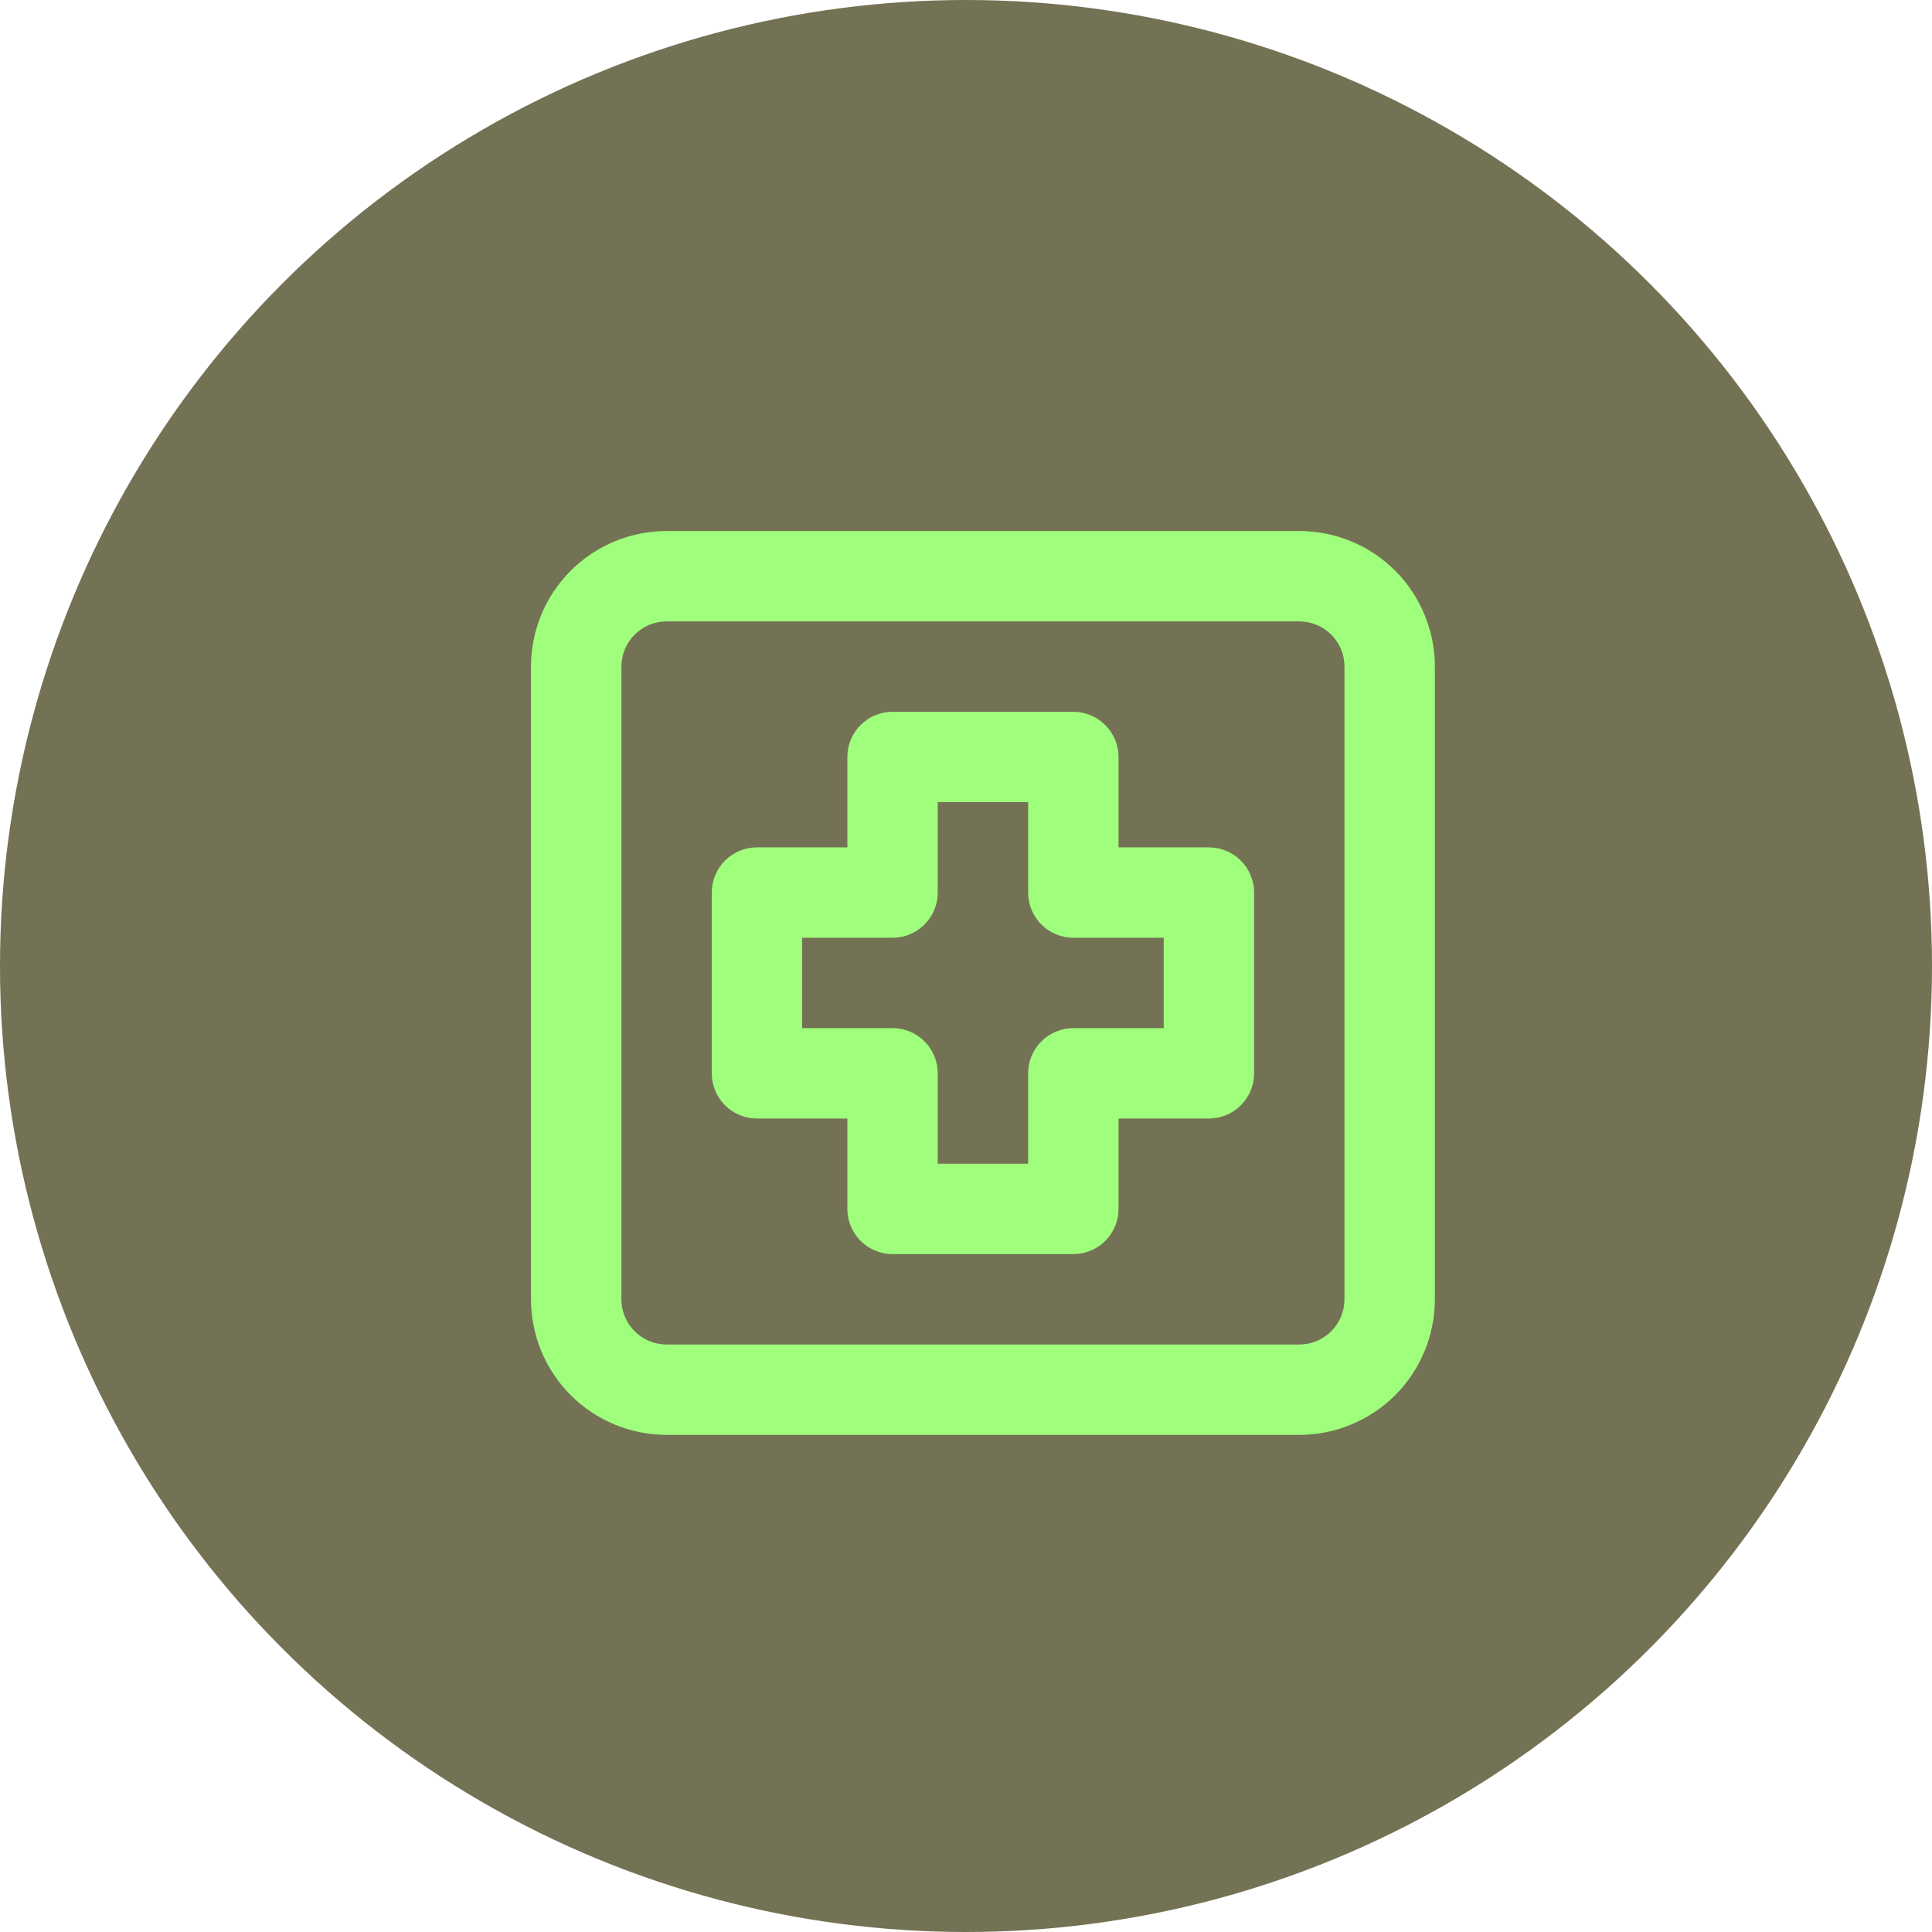
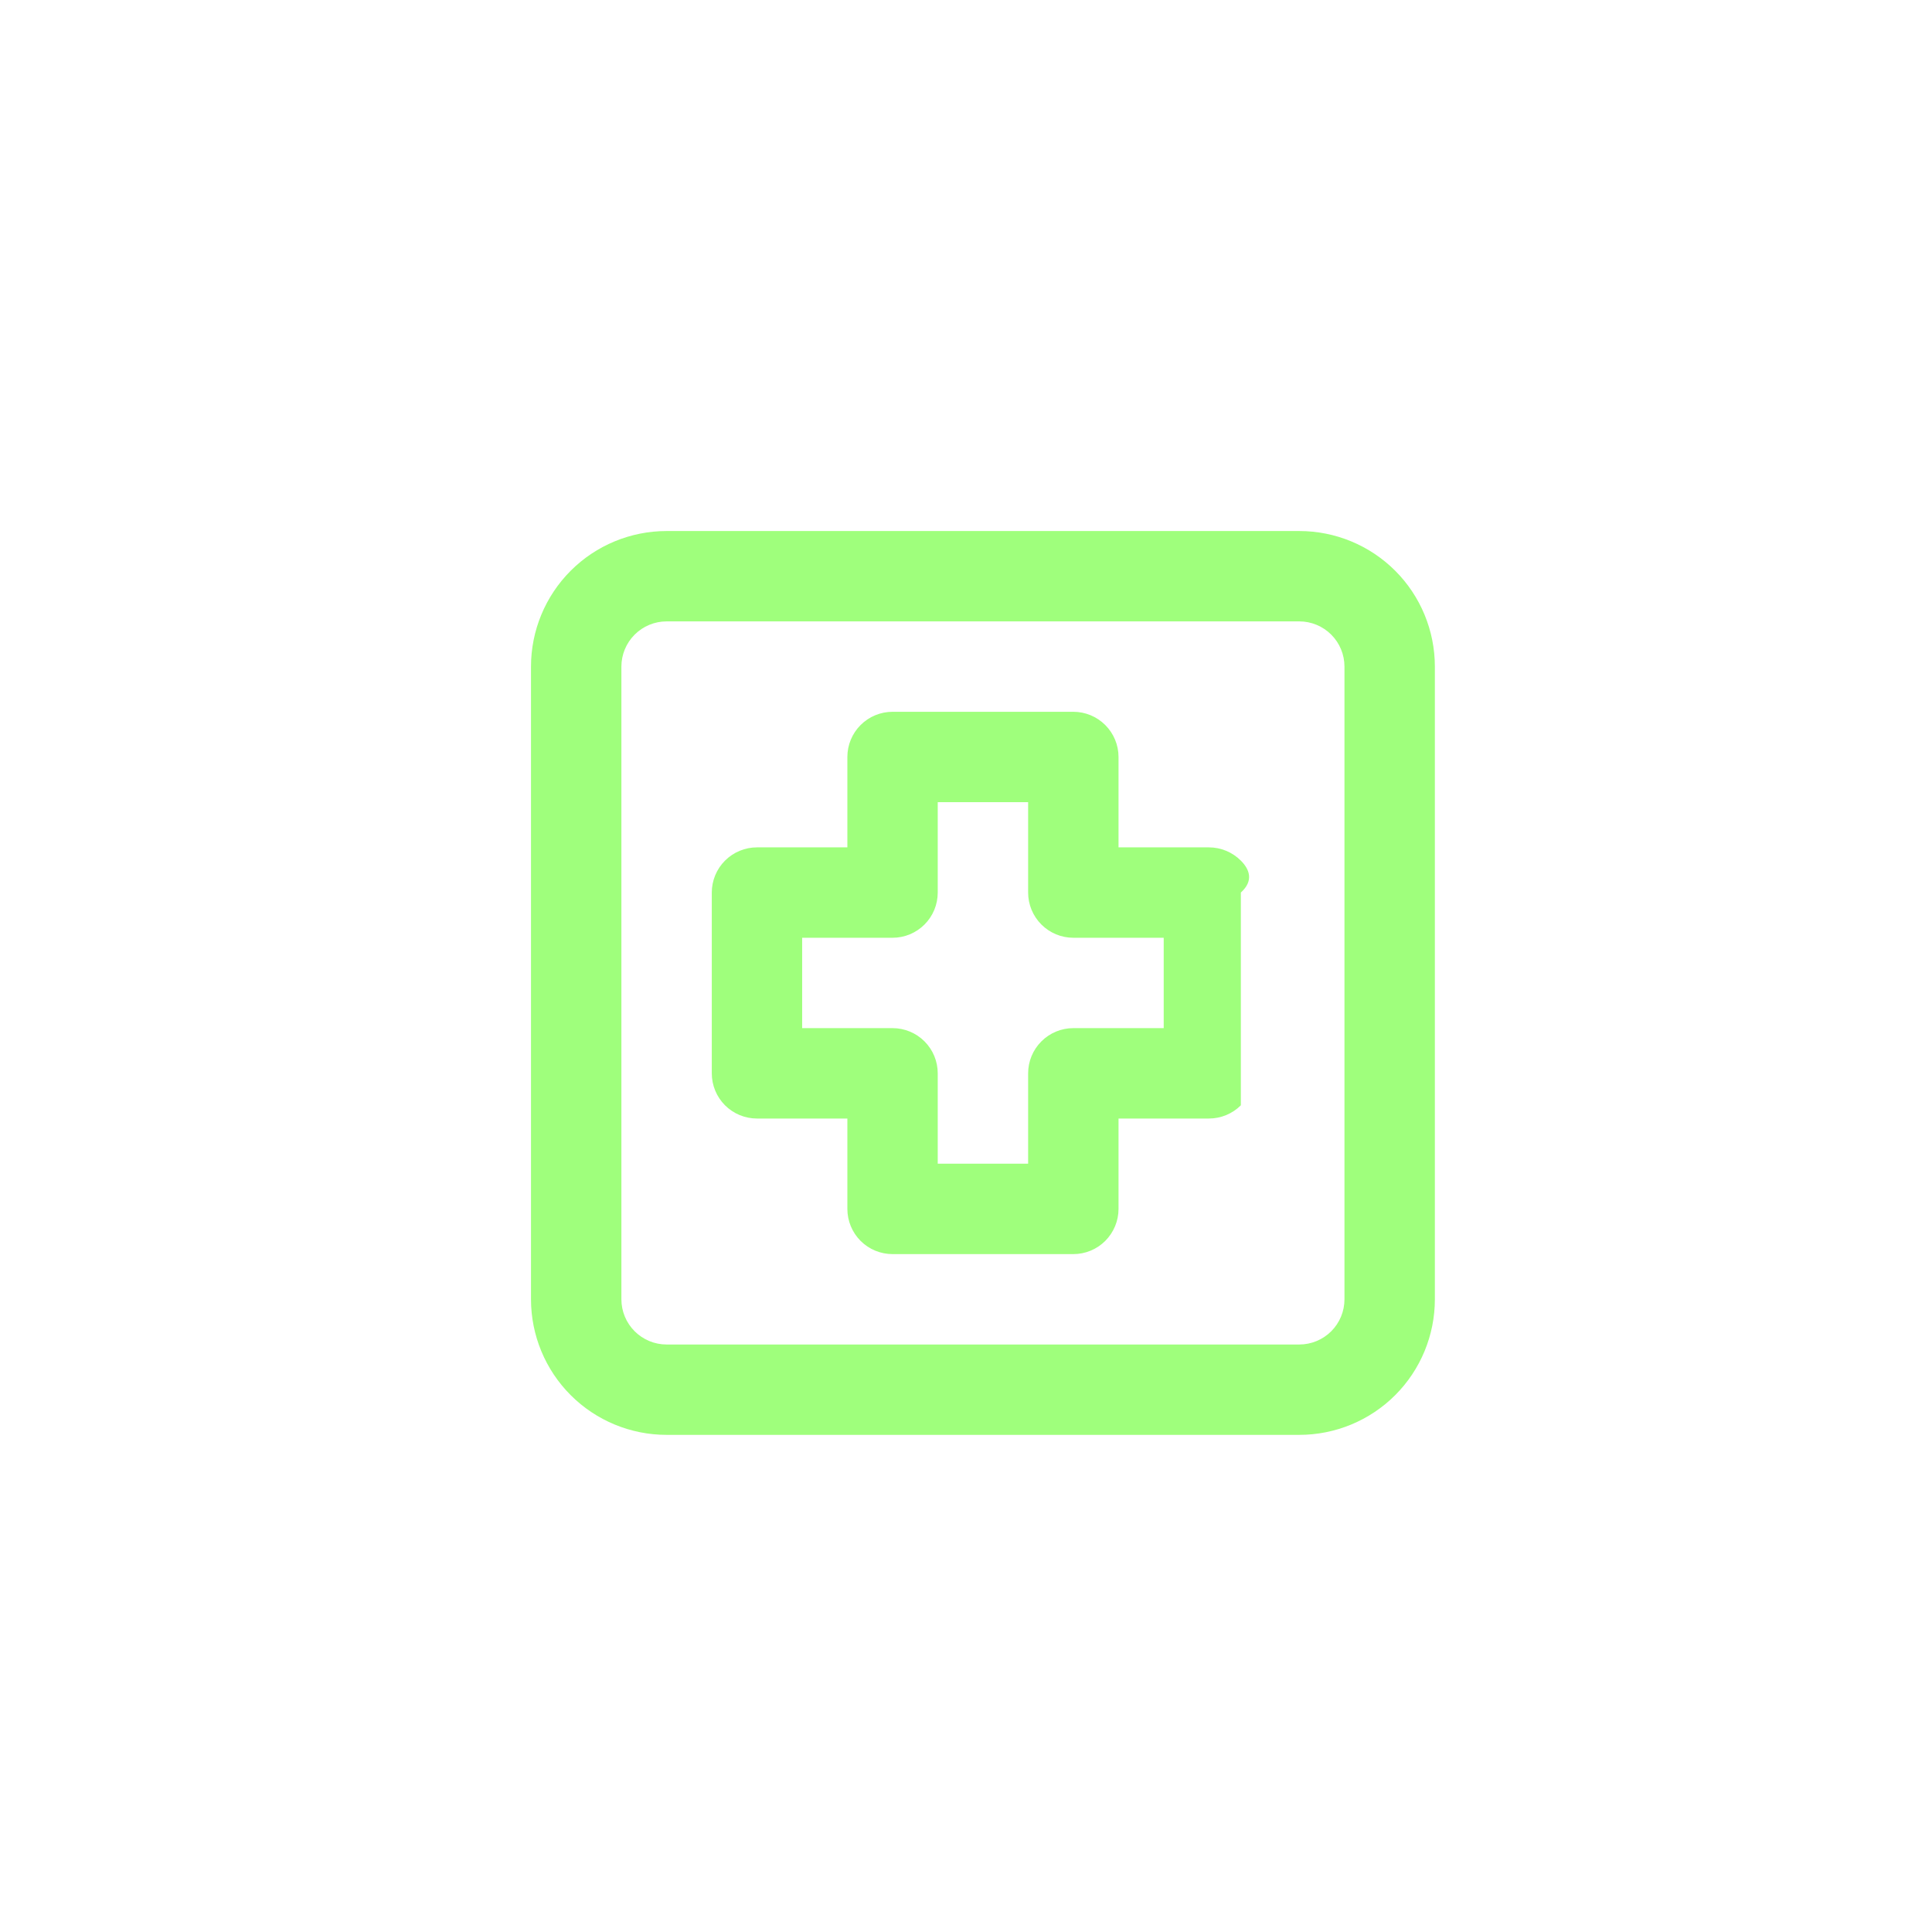
<svg xmlns="http://www.w3.org/2000/svg" width="57" height="57" viewBox="0 0 57 57" fill="none">
-   <circle cx="28.5" cy="28.5" r="28.5" fill="#747254" />
-   <path d="M38.333 15.667H19.666C18.606 15.667 17.588 16.088 16.838 16.838C16.088 17.588 15.666 18.606 15.666 19.667V38.333C15.666 39.394 16.088 40.412 16.838 41.162C17.588 41.912 18.606 42.333 19.666 42.333H38.333C39.394 42.333 40.411 41.912 41.162 41.162C41.912 40.412 42.333 39.394 42.333 38.333V19.667C42.333 18.606 41.912 17.588 41.162 16.838C40.411 16.088 39.394 15.667 38.333 15.667ZM39.666 38.333C39.666 38.687 39.526 39.026 39.276 39.276C39.026 39.526 38.687 39.667 38.333 39.667H19.666C19.313 39.667 18.974 39.526 18.724 39.276C18.474 39.026 18.333 38.687 18.333 38.333V19.667C18.333 19.313 18.474 18.974 18.724 18.724C18.974 18.474 19.313 18.333 19.666 18.333H38.333C38.687 18.333 39.026 18.474 39.276 18.724C39.526 18.974 39.666 19.313 39.666 19.667V38.333ZM35.666 25H33V22.333C33 21.98 32.859 21.641 32.609 21.391C32.359 21.141 32.02 21 31.666 21H26.333C25.98 21 25.64 21.141 25.39 21.391C25.14 21.641 25 21.98 25 22.333V25H22.333C21.98 25 21.64 25.141 21.39 25.391C21.14 25.641 21 25.98 21 26.333V31.667C21 32.02 21.14 32.359 21.39 32.61C21.64 32.86 21.98 33 22.333 33H25V35.667C25 36.02 25.14 36.359 25.39 36.61C25.64 36.86 25.98 37 26.333 37H31.666C32.02 37 32.359 36.86 32.609 36.61C32.859 36.359 33 36.02 33 35.667V33H35.666C36.02 33 36.359 32.86 36.609 32.61C36.859 32.359 37 32.02 37 31.667V26.333C37 25.98 36.859 25.641 36.609 25.391C36.359 25.141 36.02 25 35.666 25ZM34.333 30.333H31.666C31.313 30.333 30.974 30.474 30.724 30.724C30.474 30.974 30.333 31.313 30.333 31.667V34.333H27.666V31.667C27.666 31.313 27.526 30.974 27.276 30.724C27.026 30.474 26.687 30.333 26.333 30.333H23.666V27.667H26.333C26.687 27.667 27.026 27.526 27.276 27.276C27.526 27.026 27.666 26.687 27.666 26.333V23.667H30.333V26.333C30.333 26.687 30.474 27.026 30.724 27.276C30.974 27.526 31.313 27.667 31.666 27.667H34.333V30.333Z" fill="#9FFF7C" />
+   <path d="M38.333 15.667H19.666C18.606 15.667 17.588 16.088 16.838 16.838C16.088 17.588 15.666 18.606 15.666 19.667V38.333C15.666 39.394 16.088 40.412 16.838 41.162C17.588 41.912 18.606 42.333 19.666 42.333H38.333C39.394 42.333 40.411 41.912 41.162 41.162C41.912 40.412 42.333 39.394 42.333 38.333V19.667C42.333 18.606 41.912 17.588 41.162 16.838C40.411 16.088 39.394 15.667 38.333 15.667ZM39.666 38.333C39.666 38.687 39.526 39.026 39.276 39.276C39.026 39.526 38.687 39.667 38.333 39.667H19.666C19.313 39.667 18.974 39.526 18.724 39.276C18.474 39.026 18.333 38.687 18.333 38.333V19.667C18.333 19.313 18.474 18.974 18.724 18.724C18.974 18.474 19.313 18.333 19.666 18.333H38.333C38.687 18.333 39.026 18.474 39.276 18.724C39.526 18.974 39.666 19.313 39.666 19.667V38.333ZM35.666 25H33V22.333C33 21.98 32.859 21.641 32.609 21.391C32.359 21.141 32.02 21 31.666 21H26.333C25.98 21 25.64 21.141 25.39 21.391C25.14 21.641 25 21.98 25 22.333V25H22.333C21.98 25 21.64 25.141 21.39 25.391C21.14 25.641 21 25.98 21 26.333V31.667C21 32.02 21.14 32.359 21.39 32.61C21.64 32.86 21.98 33 22.333 33H25V35.667C25 36.02 25.14 36.359 25.39 36.61C25.64 36.86 25.98 37 26.333 37H31.666C32.02 37 32.359 36.86 32.609 36.61C32.859 36.359 33 36.02 33 35.667V33H35.666C36.02 33 36.359 32.86 36.609 32.61V26.333C37 25.98 36.859 25.641 36.609 25.391C36.359 25.141 36.02 25 35.666 25ZM34.333 30.333H31.666C31.313 30.333 30.974 30.474 30.724 30.724C30.474 30.974 30.333 31.313 30.333 31.667V34.333H27.666V31.667C27.666 31.313 27.526 30.974 27.276 30.724C27.026 30.474 26.687 30.333 26.333 30.333H23.666V27.667H26.333C26.687 27.667 27.026 27.526 27.276 27.276C27.526 27.026 27.666 26.687 27.666 26.333V23.667H30.333V26.333C30.333 26.687 30.474 27.026 30.724 27.276C30.974 27.526 31.313 27.667 31.666 27.667H34.333V30.333Z" fill="#9FFF7C" />
</svg>